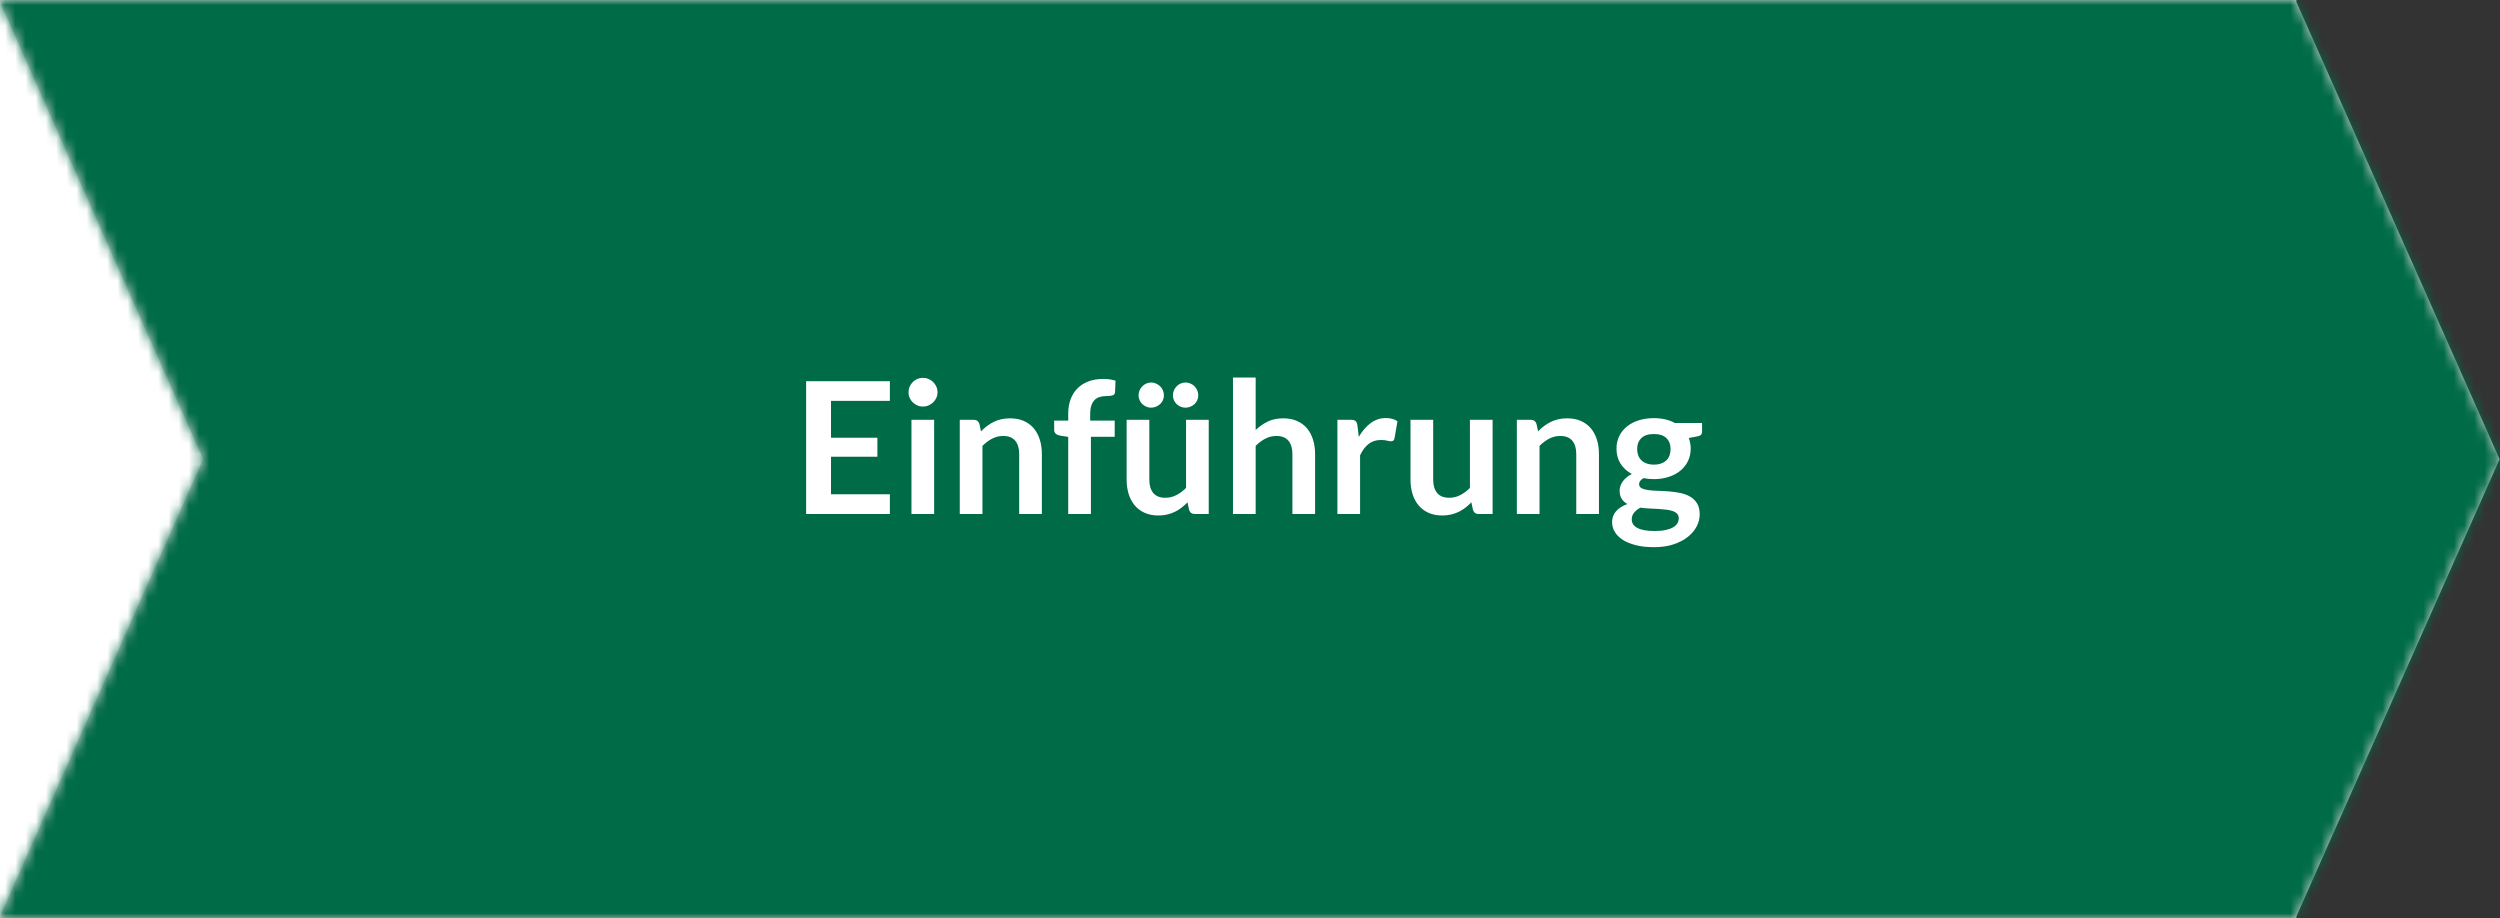
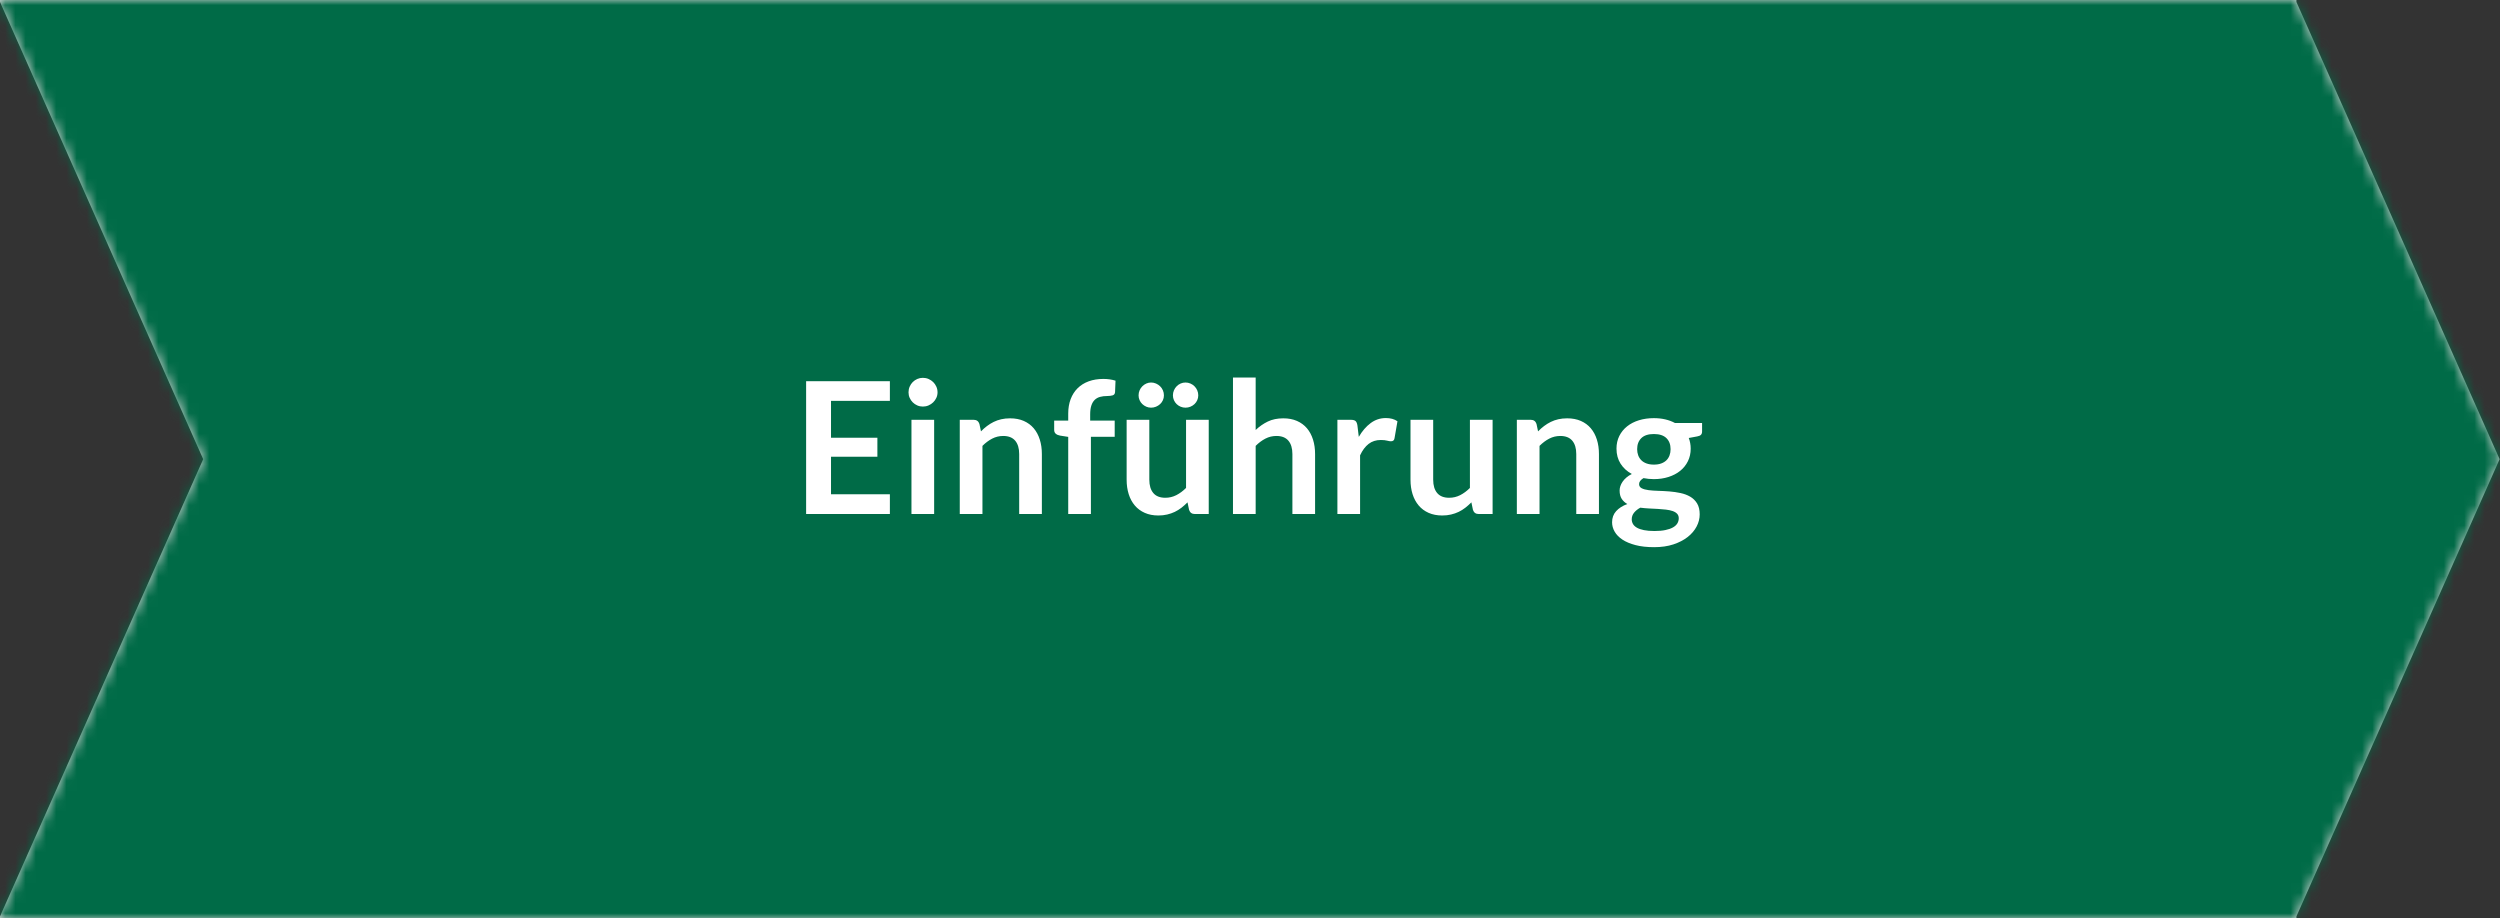
<svg xmlns="http://www.w3.org/2000/svg" xmlns:xlink="http://www.w3.org/1999/xlink" width="245px" height="90px" viewBox="0 0 245 90">
  <rect x="0" y="0" width="245" height="90" fill="#333333" stroke="none" />
  <title>Modul Elements / infobox-imgs / pfeil-einführung</title>
  <desc>Created with Sketch.</desc>
  <defs>
    <path d="M3.55271368e-15,89.807 L19.914,45 L0,0.193 L0,0 L225.048,0 L225.048,0.193 L244.962,45 L225.048,89.807 L225.048,90 L0,90 L0,89.807 Z" id="path-1" />
  </defs>
  <g id="Modul-Elements-/-infobox-imgs-/-pfeil-einführung" stroke="none" stroke-width="1" fill="none" fill-rule="evenodd">
    <g id="Template-Elements-/-Farben-/-weiss" transform="translate(-1, 0)" fill="#FFFFFF">
-       <rect id="Rectangle" x="0" y="0" width="123" height="90" />
-     </g>
+       </g>
    <g id="pfeil">
      <mask id="mask-2" fill="white">
        <use xlink:href="#path-1" />
      </mask>
      <use id="Mask" fill="#D8D8D8" xlink:href="#path-1" />
      <g id="Template-Elements-/-Farben-/-gruen" mask="url(#mask-2)" fill="#006B47">
        <rect id="Rectangle" x="0" y="0" width="246" height="90" />
      </g>
    </g>
    <path d="M87.208,37.36 L87.208,39.286 L81.439,39.286 L81.439,42.895 L85.984,42.895 L85.984,44.758 L81.439,44.758 L81.439,48.439 L87.208,48.439 L87.208,50.374 L79,50.374 L79,37.36 L87.208,37.36 Z M91.546,41.14 L91.546,50.374 L89.323,50.374 L89.323,41.14 L91.546,41.14 Z M91.879,38.449 C91.879,38.641 91.84,38.821 91.762,38.989 C91.684,39.157 91.581,39.304 91.451,39.43 C91.322,39.556 91.171,39.656 90.997,39.731 C90.823,39.807 90.637,39.844 90.439,39.844 C90.247,39.844 90.066,39.807 89.894,39.731 C89.723,39.656 89.575,39.556 89.449,39.43 C89.323,39.304 89.223,39.157 89.147,38.989 C89.072,38.821 89.035,38.641 89.035,38.449 C89.035,38.251 89.072,38.065 89.147,37.891 C89.223,37.717 89.323,37.567 89.449,37.441 C89.575,37.315 89.723,37.215 89.894,37.139 C90.066,37.064 90.247,37.027 90.439,37.027 C90.637,37.027 90.823,37.064 90.997,37.139 C91.171,37.215 91.322,37.315 91.451,37.441 C91.581,37.567 91.684,37.717 91.762,37.891 C91.84,38.065 91.879,38.251 91.879,38.449 Z M94.057,50.374 L94.057,41.14 L95.416,41.14 C95.704,41.14 95.893,41.275 95.983,41.545 L96.136,42.274 C96.322,42.082 96.518,41.908 96.725,41.752 C96.933,41.596 97.151,41.461 97.382,41.347 C97.614,41.233 97.861,41.146 98.125,41.086 C98.389,41.026 98.677,40.996 98.989,40.996 C99.493,40.996 99.94,41.081 100.33,41.252 C100.72,41.424 101.045,41.663 101.306,41.972 C101.568,42.282 101.765,42.65 101.9,43.08 C102.036,43.509 102.103,43.981 102.103,44.497 L102.103,50.374 L99.88,50.374 L99.88,44.497 C99.88,43.933 99.75,43.497 99.489,43.188 C99.227,42.878 98.836,42.724 98.314,42.724 C97.93,42.724 97.57,42.811 97.234,42.985 C96.898,43.159 96.58,43.396 96.28,43.696 L96.28,50.374 L94.057,50.374 Z M104.686,50.374 L104.686,42.814 L103.885,42.688 C103.711,42.658 103.572,42.598 103.466,42.508 C103.361,42.418 103.309,42.292 103.309,42.13 L103.309,41.221 L104.686,41.221 L104.686,40.537 C104.686,40.009 104.765,39.535 104.924,39.115 C105.084,38.695 105.311,38.338 105.609,38.044 C105.906,37.75 106.267,37.525 106.693,37.369 C107.119,37.213 107.599,37.135 108.133,37.135 C108.559,37.135 108.955,37.192 109.321,37.306 L109.276,38.422 C109.264,38.596 109.183,38.704 109.033,38.746 C108.883,38.788 108.709,38.809 108.511,38.809 C108.247,38.809 108.012,38.837 107.805,38.895 C107.597,38.952 107.422,39.05 107.278,39.191 C107.134,39.333 107.025,39.518 106.95,39.749 C106.874,39.981 106.837,40.267 106.837,40.609 L106.837,41.221 L109.24,41.221 L109.24,42.805 L106.909,42.805 L106.909,50.374 L104.686,50.374 Z M112.633,41.14 L112.633,47.008 C112.633,47.572 112.763,48.008 113.025,48.318 C113.286,48.627 113.677,48.781 114.199,48.781 C114.583,48.781 114.943,48.696 115.279,48.525 C115.615,48.353 115.933,48.118 116.233,47.818 L116.233,41.14 L118.456,41.14 L118.456,50.374 L117.097,50.374 C116.809,50.374 116.62,50.239 116.53,49.969 L116.377,49.231 C116.185,49.423 115.987,49.598 115.783,49.758 C115.579,49.917 115.362,50.051 115.13,50.163 C114.899,50.274 114.651,50.36 114.383,50.423 C114.116,50.487 113.83,50.518 113.524,50.518 C113.02,50.518 112.575,50.433 112.188,50.261 C111.8,50.09 111.475,49.849 111.211,49.537 C110.947,49.225 110.748,48.855 110.612,48.425 C110.477,47.996 110.41,47.524 110.41,47.008 L110.41,41.14 L112.633,41.14 Z M114.064,38.746 C114.064,38.914 114.031,39.071 113.965,39.218 C113.899,39.366 113.808,39.493 113.691,39.601 C113.573,39.709 113.439,39.794 113.285,39.858 C113.132,39.921 112.972,39.952 112.804,39.952 C112.642,39.952 112.488,39.921 112.341,39.858 C112.193,39.794 112.063,39.709 111.949,39.601 C111.835,39.493 111.745,39.366 111.679,39.218 C111.613,39.071 111.58,38.914 111.58,38.746 C111.58,38.572 111.613,38.409 111.679,38.255 C111.745,38.102 111.835,37.969 111.949,37.855 C112.063,37.741 112.193,37.651 112.341,37.585 C112.488,37.519 112.642,37.486 112.804,37.486 C112.972,37.486 113.132,37.519 113.285,37.585 C113.439,37.651 113.573,37.741 113.691,37.855 C113.808,37.969 113.899,38.102 113.965,38.255 C114.031,38.409 114.064,38.572 114.064,38.746 Z M117.43,38.746 C117.43,38.914 117.397,39.071 117.331,39.218 C117.265,39.366 117.175,39.493 117.061,39.601 C116.947,39.709 116.814,39.794 116.66,39.858 C116.507,39.921 116.347,39.952 116.179,39.952 C116.011,39.952 115.852,39.921 115.702,39.858 C115.552,39.794 115.422,39.709 115.311,39.601 C115.199,39.493 115.111,39.366 115.045,39.218 C114.979,39.071 114.946,38.914 114.946,38.746 C114.946,38.572 114.979,38.409 115.045,38.255 C115.111,38.102 115.199,37.969 115.311,37.855 C115.422,37.741 115.552,37.651 115.702,37.585 C115.852,37.519 116.011,37.486 116.179,37.486 C116.347,37.486 116.507,37.519 116.66,37.585 C116.814,37.651 116.947,37.741 117.061,37.855 C117.175,37.969 117.265,38.102 117.331,38.255 C117.397,38.409 117.43,38.572 117.43,38.746 Z M120.832,50.374 L120.832,37 L123.055,37 L123.055,42.139 C123.415,41.797 123.811,41.521 124.243,41.311 C124.675,41.101 125.182,40.996 125.764,40.996 C126.268,40.996 126.715,41.081 127.105,41.252 C127.495,41.424 127.82,41.663 128.082,41.972 C128.343,42.282 128.54,42.65 128.675,43.08 C128.811,43.509 128.878,43.981 128.878,44.497 L128.878,50.374 L126.655,50.374 L126.655,44.497 C126.655,43.933 126.525,43.497 126.263,43.188 C126.002,42.878 125.611,42.724 125.089,42.724 C124.705,42.724 124.345,42.811 124.009,42.985 C123.673,43.159 123.355,43.396 123.055,43.696 L123.055,50.374 L120.832,50.374 Z M131.065,50.374 L131.065,41.14 L132.37,41.14 C132.598,41.14 132.757,41.182 132.847,41.266 C132.937,41.35 132.997,41.494 133.027,41.698 L133.162,42.814 C133.492,42.244 133.879,41.794 134.323,41.464 C134.767,41.134 135.265,40.969 135.817,40.969 C136.273,40.969 136.651,41.074 136.951,41.284 L136.663,42.949 C136.645,43.057 136.606,43.133 136.546,43.178 C136.486,43.224 136.405,43.246 136.303,43.246 C136.213,43.246 136.09,43.225 135.934,43.183 C135.778,43.141 135.571,43.12 135.313,43.12 C134.851,43.12 134.455,43.247 134.125,43.502 C133.795,43.758 133.516,44.131 133.288,44.623 L133.288,50.374 L131.065,50.374 Z M140.452,41.14 L140.452,47.008 C140.452,47.572 140.582,48.008 140.844,48.318 C141.105,48.627 141.496,48.781 142.018,48.781 C142.402,48.781 142.762,48.696 143.098,48.525 C143.434,48.353 143.752,48.118 144.052,47.818 L144.052,41.14 L146.275,41.14 L146.275,50.374 L144.916,50.374 C144.628,50.374 144.439,50.239 144.349,49.969 L144.196,49.231 C144.004,49.423 143.806,49.598 143.602,49.758 C143.398,49.917 143.181,50.051 142.95,50.163 C142.718,50.274 142.47,50.36 142.202,50.423 C141.935,50.487 141.649,50.518 141.343,50.518 C140.839,50.518 140.394,50.433 140.006,50.261 C139.619,50.09 139.294,49.849 139.03,49.537 C138.766,49.225 138.567,48.855 138.431,48.425 C138.296,47.996 138.229,47.524 138.229,47.008 L138.229,41.14 L140.452,41.14 Z M148.651,50.374 L148.651,41.14 L150.01,41.14 C150.298,41.14 150.487,41.275 150.577,41.545 L150.73,42.274 C150.916,42.082 151.112,41.908 151.32,41.752 C151.527,41.596 151.745,41.461 151.976,41.347 C152.208,41.233 152.455,41.146 152.719,41.086 C152.983,41.026 153.271,40.996 153.583,40.996 C154.087,40.996 154.534,41.081 154.924,41.252 C155.314,41.424 155.639,41.663 155.9,41.972 C156.162,42.282 156.359,42.65 156.494,43.08 C156.63,43.509 156.697,43.981 156.697,44.497 L156.697,50.374 L154.474,50.374 L154.474,44.497 C154.474,43.933 154.344,43.497 154.083,43.188 C153.821,42.878 153.43,42.724 152.908,42.724 C152.524,42.724 152.164,42.811 151.828,42.985 C151.492,43.159 151.174,43.396 150.874,43.696 L150.874,50.374 L148.651,50.374 Z M162.079,40.978 C162.475,40.978 162.847,41.018 163.195,41.099 C163.543,41.181 163.861,41.299 164.149,41.455 L166.804,41.455 L166.804,42.283 C166.804,42.421 166.768,42.529 166.696,42.607 C166.624,42.685 166.501,42.739 166.327,42.769 L165.499,42.922 C165.559,43.078 165.606,43.243 165.638,43.417 C165.672,43.591 165.688,43.774 165.688,43.966 C165.688,44.422 165.597,44.834 165.413,45.203 C165.23,45.573 164.979,45.886 164.657,46.144 C164.336,46.402 163.956,46.601 163.514,46.742 C163.073,46.884 162.595,46.954 162.079,46.954 C161.731,46.954 161.392,46.921 161.062,46.855 C160.774,47.029 160.63,47.224 160.63,47.44 C160.63,47.626 160.715,47.762 160.887,47.849 C161.058,47.937 161.282,47.998 161.561,48.034 C161.841,48.07 162.157,48.093 162.511,48.102 C162.865,48.111 163.228,48.13 163.6,48.16 C163.972,48.19 164.335,48.242 164.689,48.318 C165.043,48.393 165.359,48.511 165.638,48.673 C165.918,48.835 166.142,49.055 166.314,49.334 C166.485,49.614 166.57,49.972 166.57,50.41 C166.57,50.818 166.47,51.214 166.268,51.598 C166.067,51.982 165.777,52.324 165.395,52.624 C165.014,52.924 164.548,53.165 163.996,53.349 C163.444,53.532 162.814,53.623 162.106,53.623 C161.404,53.623 160.795,53.556 160.279,53.42 C159.763,53.285 159.336,53.106 158.996,52.88 C158.657,52.655 158.404,52.396 158.236,52.102 C158.068,51.808 157.984,51.502 157.984,51.184 C157.984,50.752 158.116,50.389 158.38,50.095 C158.644,49.801 159.01,49.567 159.478,49.393 C159.25,49.267 159.067,49.099 158.929,48.889 C158.791,48.679 158.722,48.406 158.722,48.07 C158.722,47.932 158.746,47.79 158.794,47.642 C158.842,47.495 158.916,47.35 159.014,47.206 C159.113,47.062 159.238,46.926 159.388,46.797 C159.538,46.667 159.715,46.552 159.919,46.45 C159.451,46.198 159.084,45.862 158.816,45.442 C158.549,45.022 158.416,44.53 158.416,43.966 C158.416,43.51 158.507,43.098 158.69,42.728 C158.874,42.359 159.128,42.045 159.456,41.783 C159.783,41.522 160.169,41.323 160.617,41.185 C161.064,41.047 161.551,40.978 162.079,40.978 Z M164.518,50.788 C164.518,50.608 164.464,50.461 164.356,50.347 C164.248,50.233 164.101,50.145 163.915,50.081 C163.729,50.018 163.512,49.972 163.262,49.942 C163.013,49.912 162.75,49.89 162.47,49.874 C162.191,49.859 161.904,49.845 161.607,49.83 C161.309,49.814 161.023,49.789 160.747,49.753 C160.495,49.891 160.293,50.054 160.139,50.243 C159.986,50.433 159.91,50.65 159.91,50.896 C159.91,51.058 159.951,51.209 160.031,51.35 C160.113,51.492 160.241,51.613 160.418,51.715 C160.596,51.817 160.825,51.896 161.107,51.953 C161.389,52.011 161.734,52.039 162.142,52.039 C162.556,52.039 162.913,52.008 163.213,51.944 C163.513,51.881 163.76,51.795 163.956,51.684 C164.151,51.572 164.293,51.441 164.383,51.288 C164.473,51.134 164.518,50.968 164.518,50.788 Z M162.079,45.532 C162.355,45.532 162.595,45.495 162.799,45.419 C163.003,45.344 163.172,45.241 163.308,45.109 C163.443,44.977 163.544,44.818 163.613,44.632 C163.683,44.446 163.717,44.242 163.717,44.02 C163.717,43.564 163.581,43.203 163.308,42.935 C163.034,42.668 162.625,42.535 162.079,42.535 C161.533,42.535 161.124,42.668 160.851,42.935 C160.577,43.203 160.441,43.564 160.441,44.02 C160.441,44.236 160.476,44.437 160.544,44.623 C160.613,44.809 160.715,44.969 160.851,45.105 C160.986,45.24 161.156,45.344 161.363,45.419 C161.571,45.495 161.809,45.532 162.079,45.532 Z" id="Einführung" fill="#FFFFFF" />
  </g>
</svg>